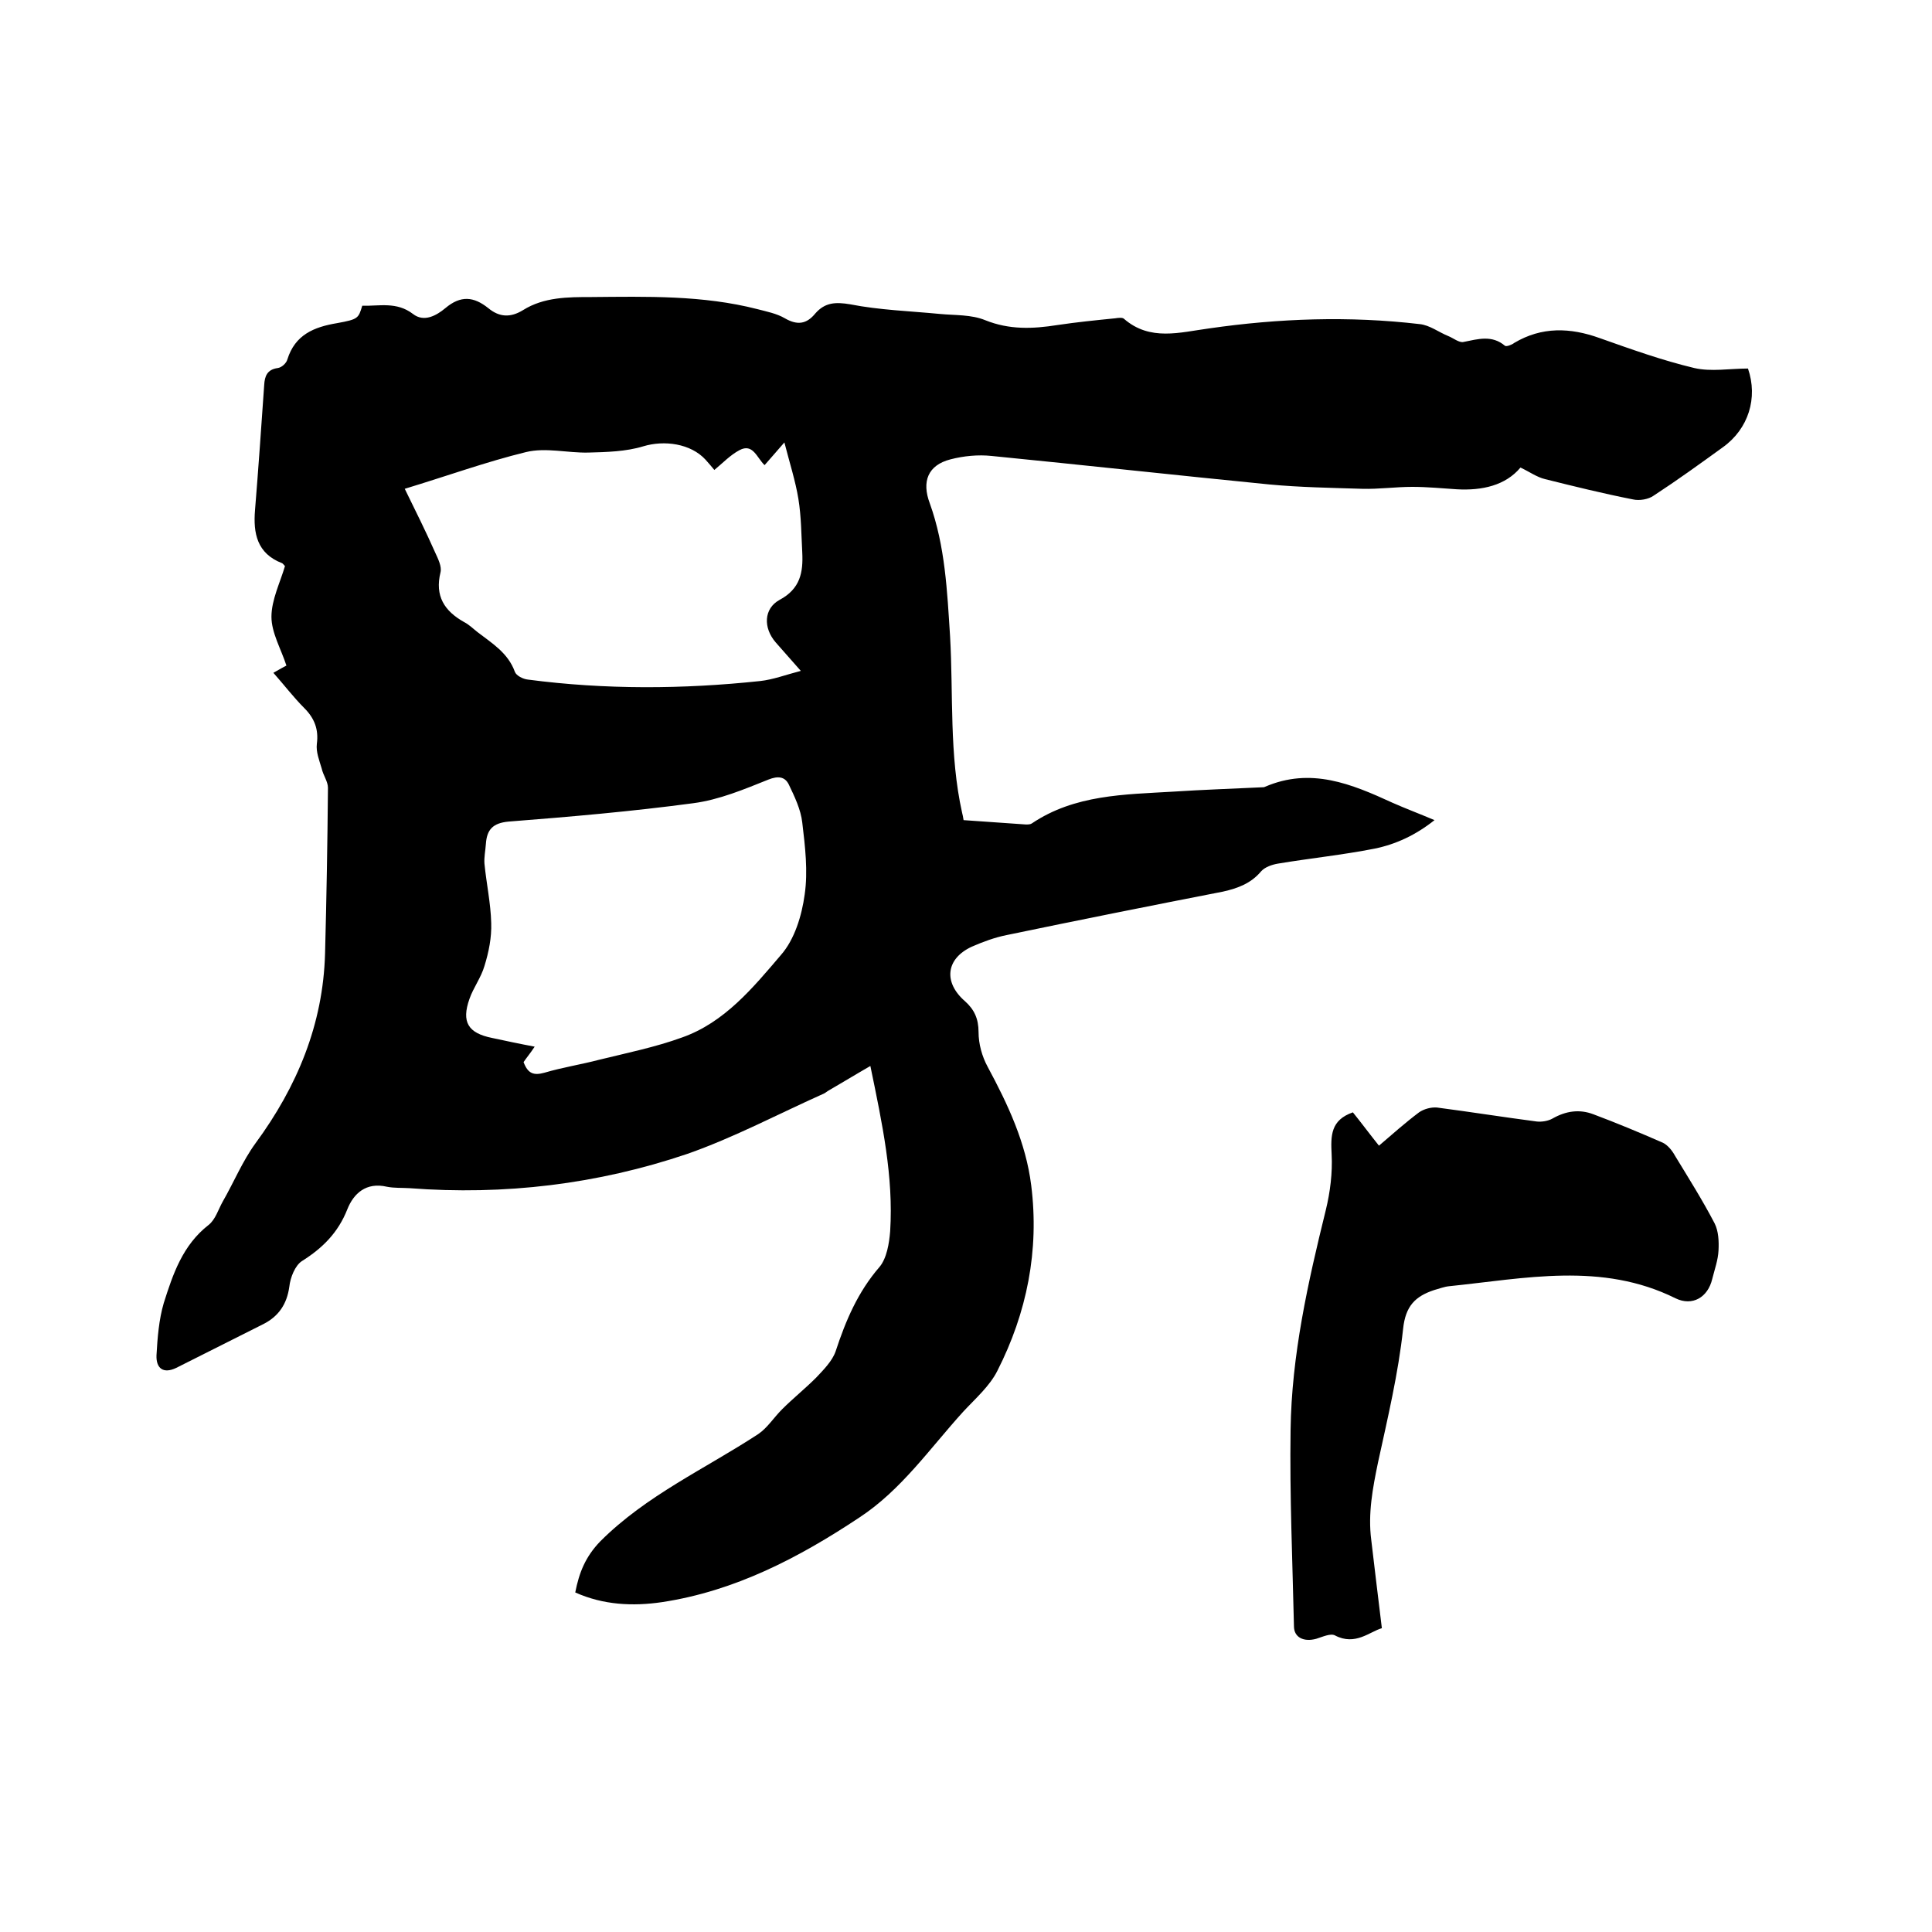
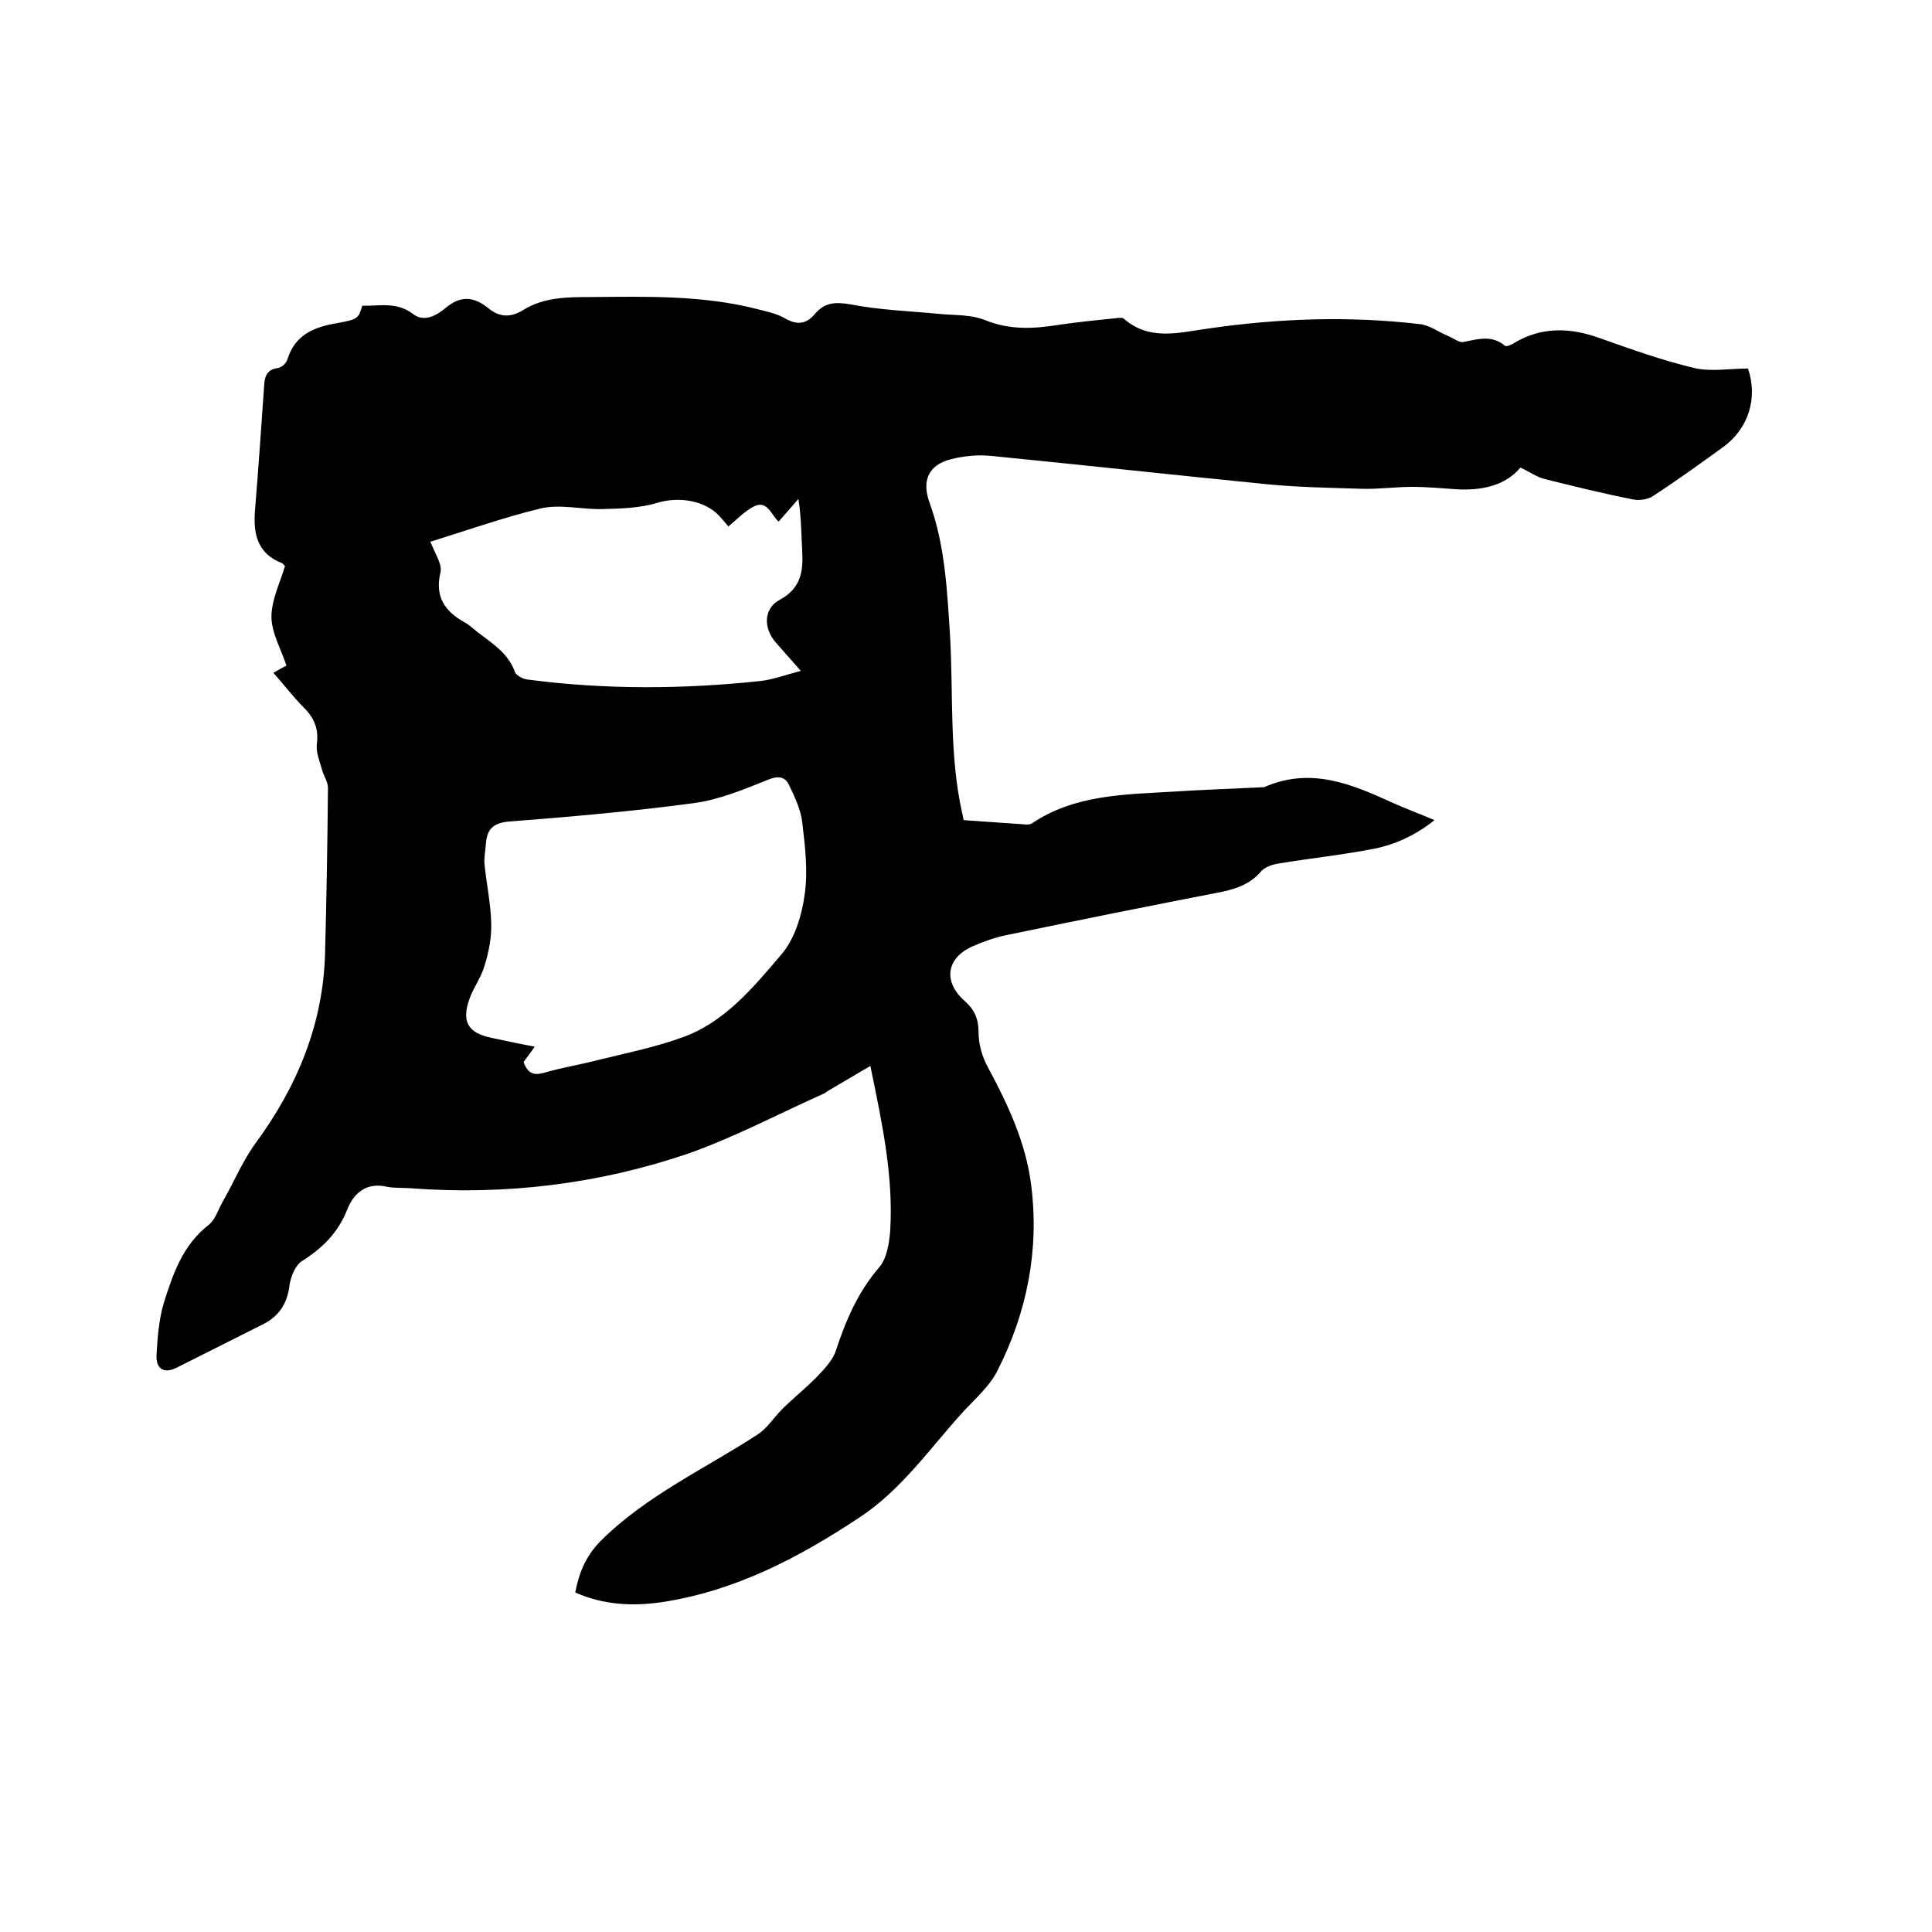
<svg xmlns="http://www.w3.org/2000/svg" enable-background="new 0 0 400 400" viewBox="0 0 400 400">
-   <path d="m180.2 220.7c-3.3 1.9-5.9 3.5-8.5 5-.4.2-.7.5-1.1.7-9.4 4.2-18.6 9.1-28.3 12.5-18.6 6.3-37.9 8.6-57.5 7.1-1.6-.1-3.2 0-4.7-.3-4.3-1-6.9 1.4-8.2 4.7-1.9 4.8-5.1 8-9.4 10.7-1.4.9-2.4 3.4-2.6 5.3-.5 3.6-2.2 6.1-5.3 7.7-6 3-12.1 6.1-18.1 9.1-2.7 1.3-4.2.1-4.1-2.6.2-3.6.5-7.4 1.5-10.8 1.9-6 3.9-12 9.3-16.2 1.4-1.1 2-3.2 2.9-4.8 2.3-4 4.1-8.4 6.8-12.1 8.6-11.7 14-24.6 14.4-39.3.3-11.4.5-22.8.6-34.3 0-1.3-1-2.6-1.3-4-.5-1.7-1.2-3.4-1-5.1.4-3-.5-5.3-2.6-7.4-2.2-2.2-4.1-4.7-6.4-7.3 1.4-.8 2.1-1.2 2.7-1.5-1.1-3.4-3.1-6.8-3.1-10.1 0-3.5 1.8-7.1 2.8-10.5-.3-.3-.4-.5-.6-.6-5.2-2-6-6.2-5.6-11 .7-8.6 1.3-17.3 1.9-25.9.1-1.8.6-3.2 2.8-3.5.8-.1 1.8-1 2-1.8 1.6-5.1 5.5-6.7 10.3-7.5 4.4-.8 4.4-1 5.2-3.6 3.5.1 7.1-.9 10.5 1.7 2.3 1.8 4.9.3 6.7-1.2 3.2-2.7 5.9-2.4 8.9 0 2.3 1.9 4.6 2 7.2.4 4.3-2.7 9.3-2.7 14.1-2.7 11.5-.1 23.1-.4 34.4 2.5 1.9.5 4 .9 5.7 1.9 2.6 1.5 4.5 1.2 6.3-1 2-2.3 4.2-2.4 7.2-1.9 6.1 1.2 12.4 1.4 18.6 2 3.1.3 6.5.1 9.4 1.3 5 2 9.8 1.8 14.9 1 4-.6 8-1 12-1.4.6-.1 1.5-.2 1.8.1 5.4 4.7 11.6 2.8 17.6 2 14.5-2.1 29.1-2.6 43.6-.9 2.1.2 4 1.7 6 2.5 1 .4 2.2 1.4 3.1 1.2 3-.6 5.9-1.5 8.6.8.3.2 1.4-.2 1.9-.6 5.7-3.4 11.6-3.2 17.7-1 6.5 2.3 12.9 4.6 19.6 6.2 3.5.8 7.3.1 11.1.1 2.1 6.1.1 12.5-5.2 16.3-4.7 3.4-9.4 6.8-14.3 10-1.1.8-3 1.1-4.3.8-6.1-1.2-12.2-2.7-18.2-4.2-1.7-.4-3.2-1.5-5.1-2.4-3.1 3.7-7.9 4.8-13.2 4.5-3.1-.2-6.1-.5-9.2-.5-3.5 0-6.9.5-10.4.4-6.4-.2-12.8-.3-19.2-.9-19.2-1.9-38.3-4-57.5-5.9-2.8-.3-5.8 0-8.5.7-4.7 1.2-6 4.6-4.3 9.1 3.2 8.9 3.6 18.2 4.2 27.5.7 12.2-.2 24.5 2.5 36.6.1.4.2.8.3 1.5 4.3.3 8.6.6 12.9.9.4 0 .9 0 1.2-.2 8.9-6 19.2-6 29.3-6.6 6.1-.4 12.2-.6 18.4-.9.2 0 .4 0 .6-.1 9.5-4.1 17.9-.6 26.4 3.3 2.7 1.2 5.4 2.2 8.7 3.6-3.9 3.1-8 5-12.4 5.9-6.6 1.3-13.4 2-20 3.1-1.2.2-2.7.7-3.5 1.6-2.1 2.5-4.8 3.5-7.9 4.2-14.9 2.9-29.9 5.9-44.8 9-2.5.5-4.9 1.4-7.2 2.4-5.4 2.5-5.9 7.4-1.4 11.3 1.9 1.7 2.8 3.6 2.8 6.4 0 2.4.7 5 1.9 7.2 4.2 7.8 7.9 15.7 9 24.5 1.7 13.5-.9 26.4-7 38.4-1.6 3.2-4.6 5.8-7.1 8.5-6.9 7.6-12.8 16.2-21.5 21.9-12.5 8.3-25.7 15.2-40.8 17.5-6.1.9-12.2.6-18-2 .8-4.1 2.1-7.4 5.2-10.6 9.5-9.5 21.7-15 32.7-22.2 1.9-1.3 3.2-3.4 4.9-5.1 2.3-2.3 4.8-4.3 7.1-6.6 1.5-1.6 3.3-3.4 4-5.4 2.1-6.4 4.6-12.3 9.1-17.5 1.5-1.8 2-4.9 2.2-7.4.7-11.3-1.6-22.1-4.1-34.2zm-96.4-119.5c2.3 4.7 4.4 8.9 6.3 13.2.6 1.3 1.4 2.9 1.1 4.1-1.2 4.9.8 8 4.9 10.3 1 .5 1.9 1.4 2.8 2.1 3 2.3 6.3 4.3 7.7 8.2.3.8 1.7 1.5 2.7 1.6 16 2.1 32.1 2 48.1.3 2.7-.3 5.3-1.3 8.4-2.1-2.1-2.4-3.6-4.1-5.2-5.9-2.6-3-2.5-7 .8-8.8 4.3-2.3 4.9-5.7 4.7-9.8-.2-3.7-.2-7.4-.8-11.1s-1.8-7.4-2.9-11.7c-1.8 2.1-2.9 3.3-4.1 4.7-1.6-1.5-2.4-4.6-5.2-3.1-1.9 1-3.5 2.7-5.2 4.1-.4-.5-1.1-1.3-1.8-2.1-3.1-3.4-8.6-4.1-12.9-2.8-3.6 1.1-7.6 1.2-11.4 1.3-4.3.1-8.8-1.1-12.9-.1-8.2 2-16.2 4.9-25.1 7.6zm24.6 118.7c.9 2.4 2.1 2.8 4.3 2.2 3.7-1.1 7.6-1.7 11.4-2.7 5.7-1.4 11.6-2.6 17.1-4.6 8.8-3.1 14.7-10.3 20.5-17.1 2.8-3.2 4.3-8.1 4.9-12.5.7-4.8.1-9.9-.5-14.9-.3-2.7-1.6-5.4-2.8-7.9-.8-1.6-2.2-1.8-4.2-1-5 2-10.2 4.2-15.6 4.9-12.7 1.7-25.4 2.8-38.2 3.8-3.3.3-4.5 1.7-4.7 4.6-.1 1.4-.4 2.8-.3 4.1.4 4.1 1.3 8.2 1.4 12.3.1 3-.5 6-1.4 8.9-.7 2.4-2.3 4.5-3.1 6.8-1.7 4.8-.3 7.1 4.7 8.1 2.8.6 5.6 1.2 8.8 1.8-1 1.5-1.7 2.3-2.3 3.2z" />
-   <path d="m280.1 230.3c1.7 2.1 3.4 4.4 5.4 6.9 2.8-2.4 5.5-4.8 8.3-6.9 1-.7 2.5-1.1 3.7-1 6.9.9 13.8 2 20.7 2.9 1 .1 2.3-.1 3.2-.6 2.8-1.6 5.6-2 8.5-.9 4.8 1.8 9.6 3.8 14.4 5.9 1 .5 1.9 1.6 2.5 2.7 2.8 4.6 5.7 9.2 8.2 14 .8 1.6.9 3.7.8 5.6-.1 2-.8 3.9-1.3 5.9-.9 3.8-4.1 5.7-7.6 4-15.3-7.6-31.2-4.1-46.9-2.5-1 .1-2 .5-3.1.8-3.9 1.3-5.9 3.3-6.4 8-1 9.3-3.2 18.5-5.2 27.7-1.1 5.3-2.1 10.6-1.4 16 .7 5.9 1.4 11.8 2.2 18.3-2.5.7-5.5 3.7-9.7 1.5-.9-.5-2.6.3-3.9.7-2.6.7-4.6-.3-4.6-2.6-.3-13.5-.9-27.1-.7-40.6.2-15.5 3.6-30.6 7.3-45.6.9-3.7 1.4-7.7 1.2-11.5-.2-3.9-.2-7.1 4.4-8.7z" />
+   <path d="m180.2 220.7c-3.3 1.9-5.9 3.5-8.5 5-.4.2-.7.5-1.1.7-9.4 4.2-18.6 9.1-28.3 12.5-18.6 6.3-37.9 8.6-57.5 7.1-1.6-.1-3.2 0-4.7-.3-4.3-1-6.9 1.4-8.2 4.7-1.9 4.8-5.1 8-9.4 10.7-1.4.9-2.4 3.4-2.6 5.3-.5 3.6-2.2 6.1-5.3 7.7-6 3-12.1 6.1-18.1 9.1-2.7 1.3-4.2.1-4.1-2.6.2-3.6.5-7.4 1.5-10.8 1.9-6 3.9-12 9.3-16.2 1.4-1.1 2-3.2 2.9-4.8 2.3-4 4.1-8.4 6.8-12.1 8.6-11.7 14-24.6 14.4-39.3.3-11.4.5-22.8.6-34.3 0-1.3-1-2.6-1.3-4-.5-1.7-1.2-3.4-1-5.1.4-3-.5-5.3-2.6-7.4-2.2-2.2-4.1-4.7-6.4-7.3 1.4-.8 2.1-1.2 2.7-1.5-1.1-3.4-3.1-6.8-3.1-10.1 0-3.5 1.8-7.1 2.8-10.5-.3-.3-.4-.5-.6-.6-5.2-2-6-6.2-5.6-11 .7-8.6 1.3-17.3 1.9-25.9.1-1.8.6-3.2 2.8-3.5.8-.1 1.8-1 2-1.8 1.6-5.1 5.5-6.7 10.3-7.5 4.4-.8 4.4-1 5.2-3.6 3.5.1 7.1-.9 10.5 1.7 2.3 1.8 4.9.3 6.7-1.2 3.2-2.7 5.9-2.4 8.9 0 2.3 1.9 4.6 2 7.2.4 4.3-2.7 9.3-2.7 14.1-2.7 11.5-.1 23.1-.4 34.4 2.5 1.9.5 4 .9 5.7 1.9 2.6 1.5 4.5 1.2 6.3-1 2-2.3 4.2-2.4 7.2-1.9 6.1 1.2 12.4 1.4 18.6 2 3.1.3 6.5.1 9.4 1.3 5 2 9.8 1.8 14.9 1 4-.6 8-1 12-1.4.6-.1 1.5-.2 1.8.1 5.4 4.7 11.6 2.8 17.6 2 14.5-2.1 29.1-2.6 43.6-.9 2.1.2 4 1.7 6 2.5 1 .4 2.2 1.4 3.1 1.2 3-.6 5.9-1.5 8.6.8.3.2 1.4-.2 1.9-.6 5.7-3.4 11.6-3.2 17.7-1 6.5 2.3 12.9 4.6 19.6 6.2 3.5.8 7.3.1 11.1.1 2.1 6.1.1 12.5-5.2 16.3-4.7 3.4-9.4 6.8-14.3 10-1.1.8-3 1.1-4.3.8-6.1-1.2-12.2-2.7-18.2-4.2-1.7-.4-3.2-1.5-5.1-2.4-3.1 3.7-7.9 4.8-13.2 4.5-3.1-.2-6.1-.5-9.2-.5-3.5 0-6.9.5-10.4.4-6.4-.2-12.8-.3-19.2-.9-19.2-1.9-38.3-4-57.5-5.9-2.8-.3-5.8 0-8.5.7-4.7 1.2-6 4.6-4.3 9.1 3.2 8.9 3.6 18.2 4.2 27.5.7 12.2-.2 24.5 2.5 36.6.1.4.2.8.3 1.5 4.3.3 8.6.6 12.9.9.4 0 .9 0 1.2-.2 8.9-6 19.2-6 29.3-6.6 6.1-.4 12.2-.6 18.4-.9.2 0 .4 0 .6-.1 9.5-4.1 17.9-.6 26.4 3.3 2.7 1.2 5.4 2.2 8.7 3.6-3.9 3.1-8 5-12.4 5.9-6.6 1.3-13.4 2-20 3.1-1.2.2-2.7.7-3.5 1.6-2.1 2.5-4.8 3.5-7.9 4.2-14.9 2.9-29.9 5.9-44.8 9-2.5.5-4.9 1.4-7.2 2.4-5.4 2.5-5.9 7.4-1.4 11.3 1.9 1.7 2.8 3.6 2.8 6.4 0 2.4.7 5 1.9 7.2 4.2 7.8 7.9 15.7 9 24.5 1.7 13.5-.9 26.4-7 38.4-1.6 3.2-4.6 5.8-7.1 8.5-6.9 7.6-12.8 16.2-21.5 21.9-12.5 8.3-25.7 15.2-40.8 17.5-6.1.9-12.2.6-18-2 .8-4.1 2.1-7.4 5.2-10.6 9.5-9.5 21.7-15 32.7-22.2 1.9-1.3 3.2-3.4 4.9-5.1 2.3-2.3 4.8-4.3 7.1-6.6 1.5-1.6 3.3-3.4 4-5.4 2.1-6.4 4.6-12.3 9.1-17.5 1.5-1.8 2-4.9 2.2-7.4.7-11.3-1.6-22.1-4.1-34.2zm-96.4-119.5c2.3 4.7 4.4 8.9 6.3 13.2.6 1.3 1.4 2.9 1.1 4.1-1.2 4.9.8 8 4.9 10.3 1 .5 1.9 1.4 2.8 2.1 3 2.3 6.3 4.3 7.7 8.2.3.8 1.7 1.5 2.7 1.6 16 2.1 32.1 2 48.1.3 2.7-.3 5.3-1.3 8.4-2.1-2.1-2.4-3.6-4.1-5.2-5.9-2.6-3-2.5-7 .8-8.8 4.3-2.3 4.9-5.7 4.7-9.8-.2-3.7-.2-7.4-.8-11.1c-1.8 2.1-2.9 3.3-4.1 4.7-1.6-1.5-2.4-4.6-5.2-3.1-1.9 1-3.5 2.7-5.2 4.1-.4-.5-1.1-1.3-1.8-2.1-3.1-3.4-8.6-4.1-12.9-2.8-3.6 1.1-7.6 1.2-11.4 1.3-4.3.1-8.8-1.1-12.9-.1-8.2 2-16.2 4.9-25.1 7.6zm24.6 118.7c.9 2.4 2.1 2.8 4.3 2.2 3.7-1.1 7.6-1.7 11.4-2.7 5.7-1.4 11.6-2.6 17.1-4.6 8.8-3.1 14.7-10.3 20.5-17.1 2.8-3.2 4.3-8.1 4.9-12.5.7-4.8.1-9.9-.5-14.9-.3-2.7-1.6-5.4-2.8-7.9-.8-1.6-2.2-1.8-4.2-1-5 2-10.2 4.2-15.6 4.9-12.7 1.7-25.4 2.8-38.2 3.8-3.3.3-4.5 1.7-4.7 4.6-.1 1.4-.4 2.8-.3 4.1.4 4.1 1.3 8.2 1.4 12.3.1 3-.5 6-1.4 8.9-.7 2.4-2.3 4.5-3.1 6.8-1.7 4.8-.3 7.1 4.7 8.1 2.8.6 5.6 1.2 8.8 1.8-1 1.5-1.7 2.3-2.3 3.2z" />
</svg>